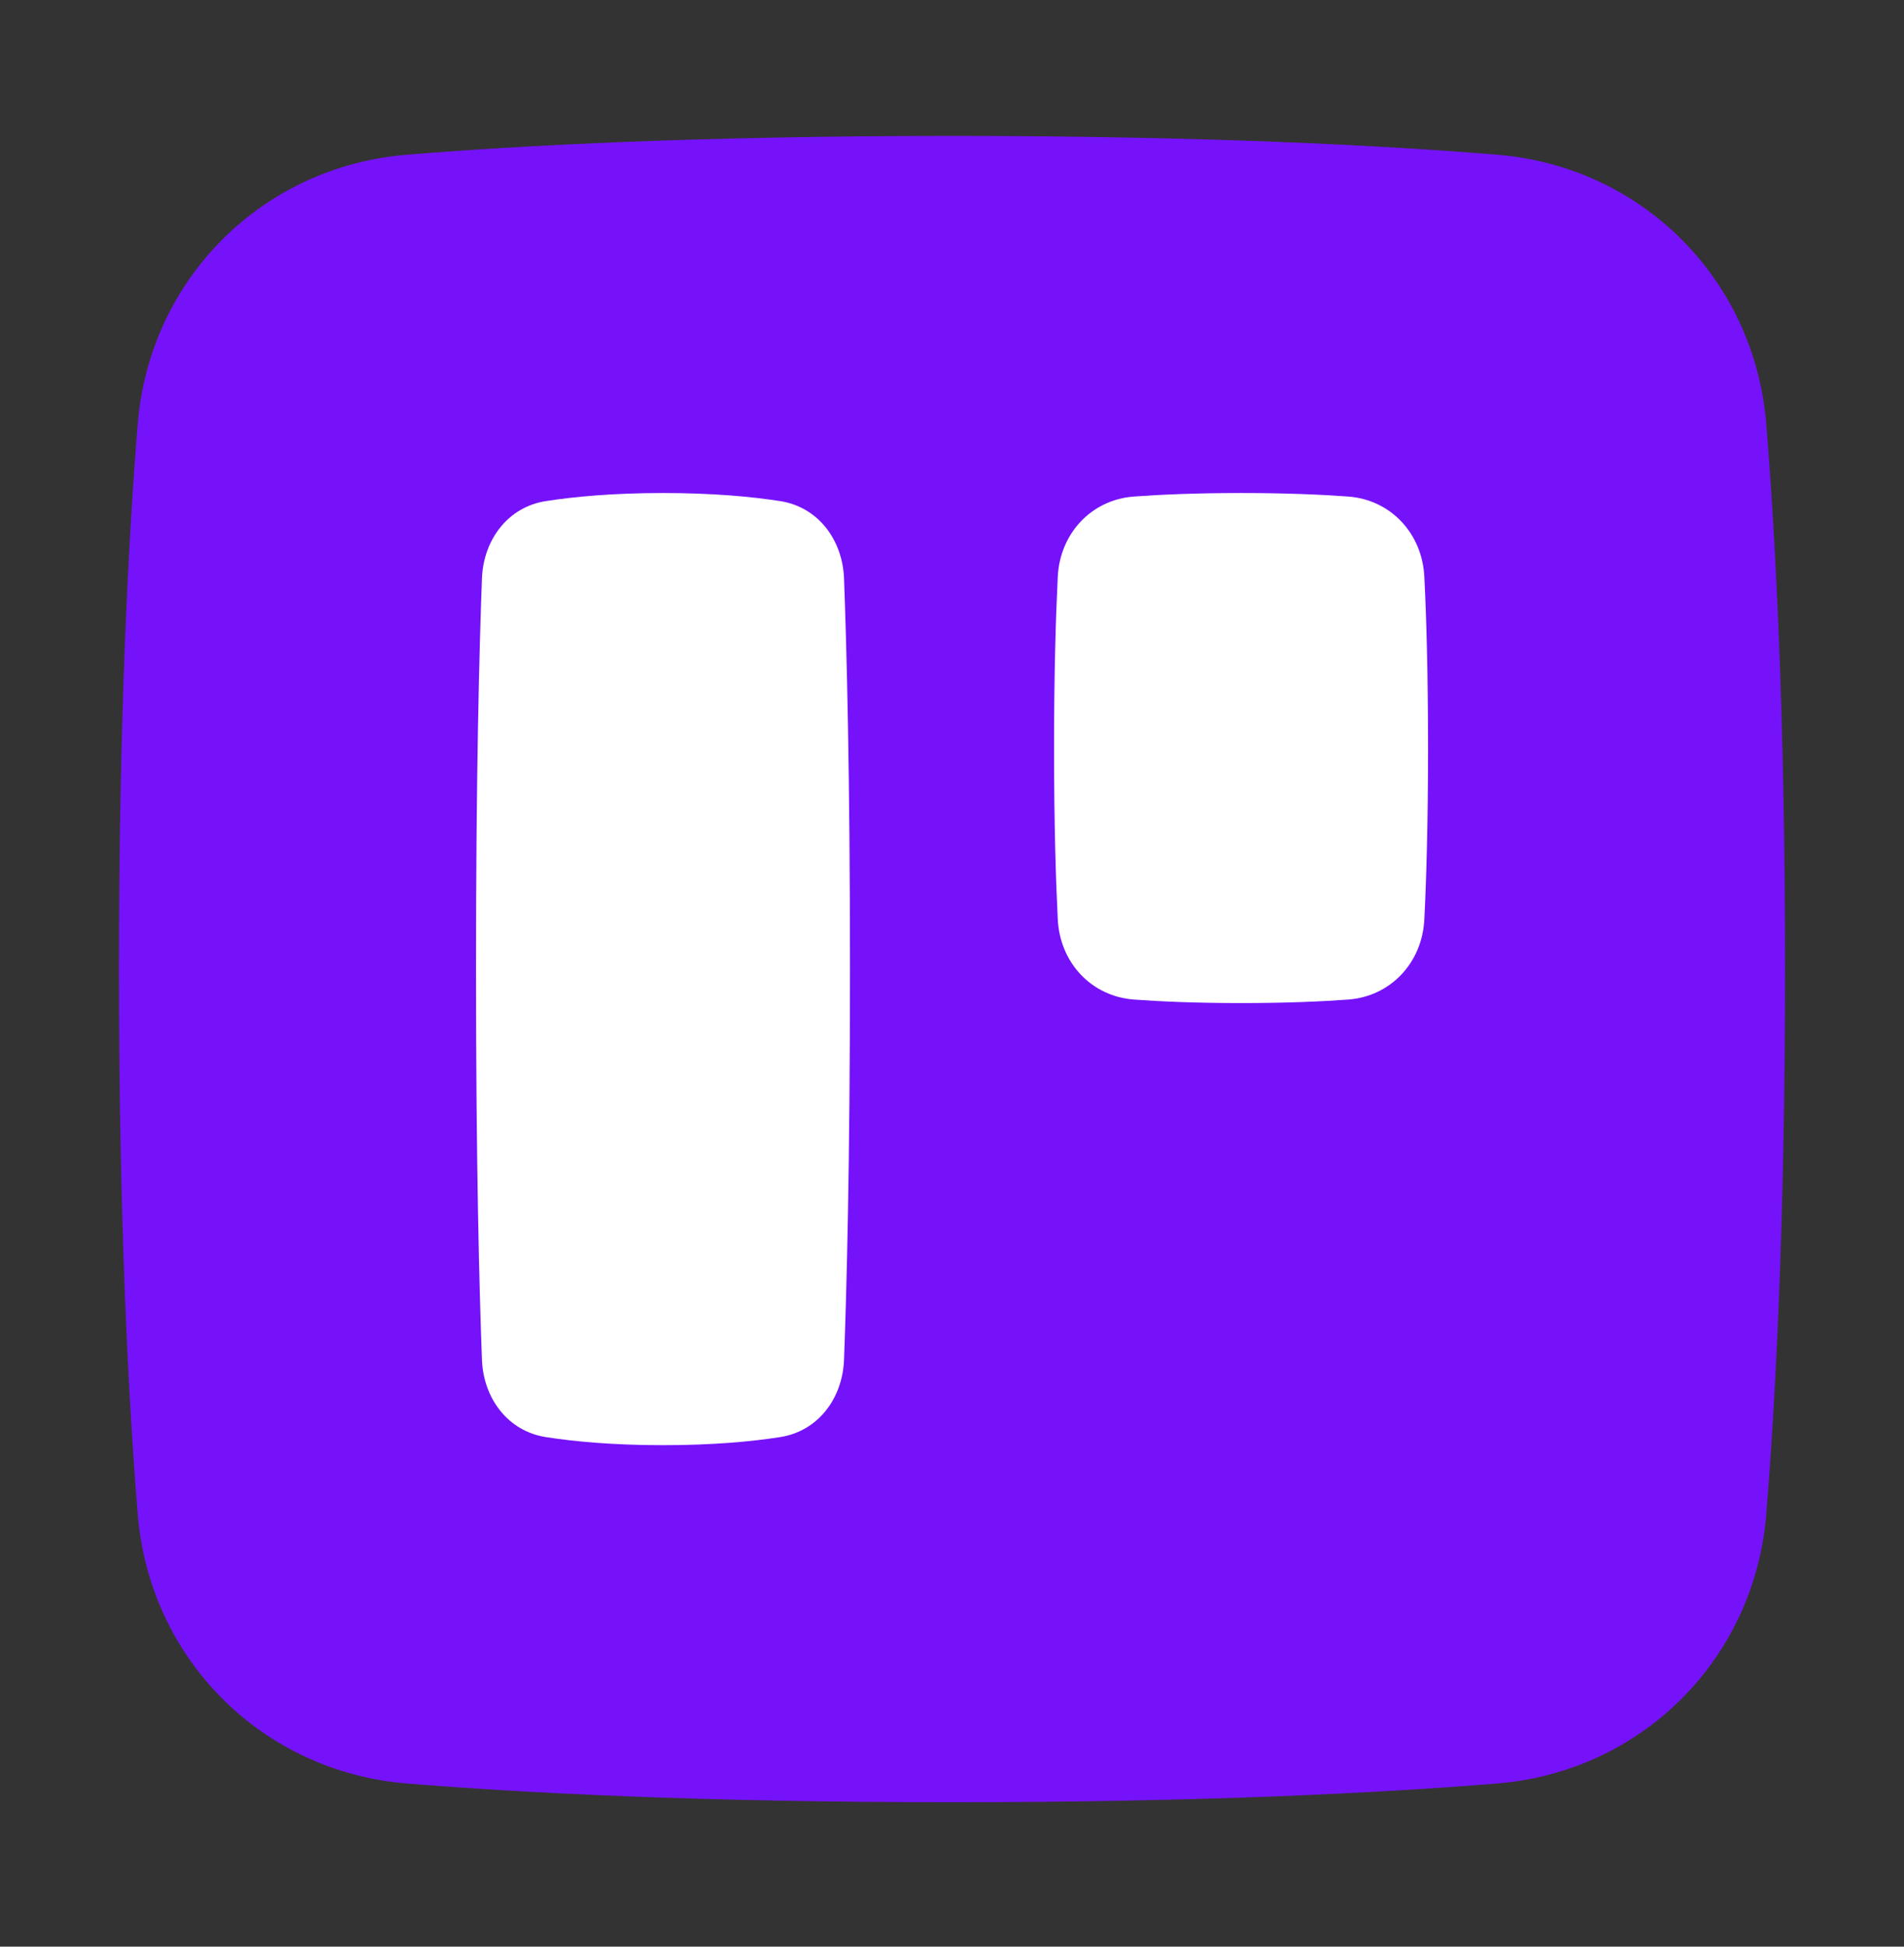
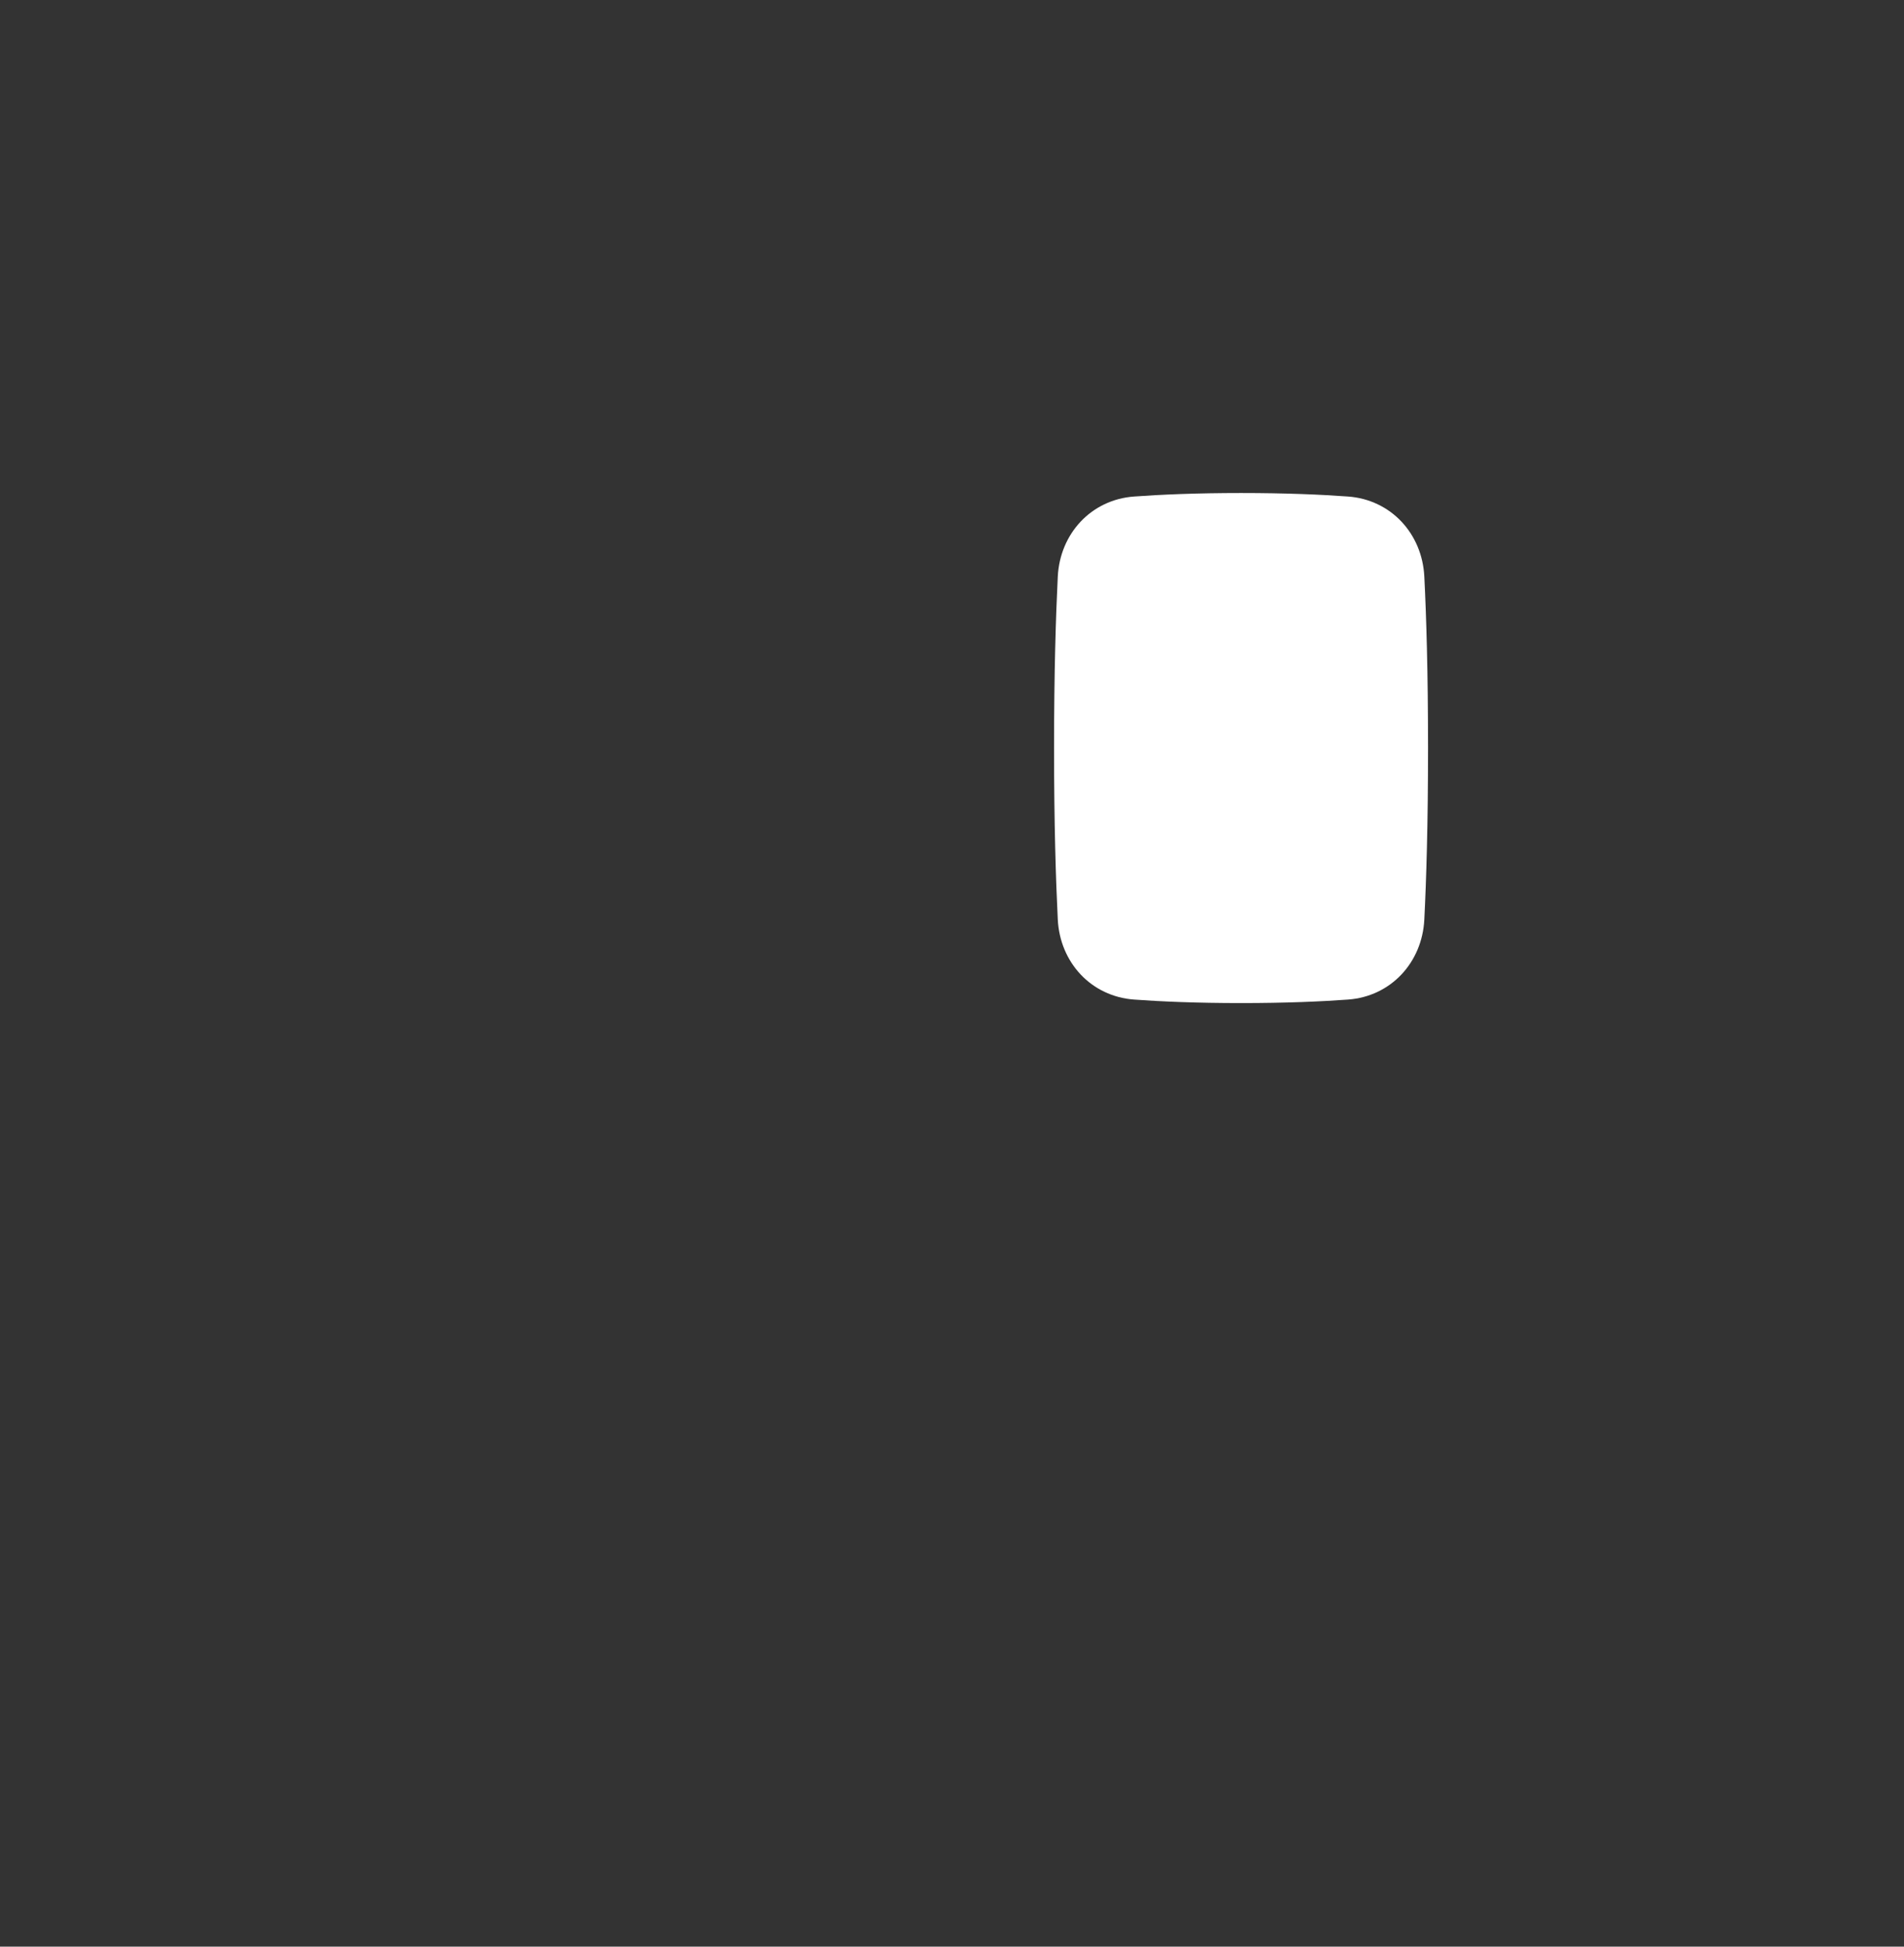
<svg xmlns="http://www.w3.org/2000/svg" width="45" height="46" viewBox="0 0 45 46" fill="none">
  <rect x="0" y="0" width="45" height="46" fill="#333333" stroke="none" />
-   <path d="M35.151 39.342C37.204 39.175 38.775 37.604 38.942 35.55C39.153 32.956 39.375 28.817 39.375 22.9C39.375 16.982 39.153 12.844 38.942 10.249C38.775 8.196 37.204 6.625 35.151 6.458C32.556 6.247 28.418 6.025 22.5 6.025C16.582 6.025 12.444 6.247 9.85 6.458C7.796 6.625 6.225 8.196 6.058 10.249C5.847 12.844 5.625 16.982 5.625 22.9C5.625 28.817 5.847 32.956 6.058 35.55C6.225 37.604 7.796 39.175 9.85 39.342C12.444 39.553 16.582 39.775 22.5 39.775C28.418 39.775 32.556 39.553 35.151 39.342Z" fill="#7612FA" />
-   <path fill-rule="evenodd" clip-rule="evenodd" d="M9.622 3.655L9.622 3.655C12.297 3.437 16.512 3.212 22.5 3.212C28.488 3.212 32.703 3.437 35.378 3.655C38.805 3.933 41.467 6.595 41.745 10.022C41.962 12.697 42.188 16.912 42.188 22.9C42.188 28.888 41.962 33.103 41.745 35.778C41.467 39.205 38.805 41.867 35.378 42.145C32.703 42.362 28.488 42.587 22.5 42.587C16.512 42.587 12.297 42.362 9.622 42.145C6.195 41.867 3.533 39.205 3.255 35.778C3.037 33.103 2.812 28.888 2.812 22.9C2.812 16.912 3.037 12.697 3.255 10.022L6.058 10.249L3.255 10.022C3.533 6.595 6.195 3.933 9.622 3.655Z" fill="#7612FA" />
-   <path d="M18.438 11.841C19.337 11.98 19.913 12.757 19.948 13.667C20.009 15.284 20.089 18.279 20.089 22.9C20.089 27.521 20.009 30.515 19.948 32.133C19.913 33.043 19.337 33.819 18.438 33.959C17.77 34.063 16.856 34.15 15.67 34.15C14.483 34.15 13.57 34.063 12.902 33.959C12.002 33.819 11.426 33.043 11.391 32.133C11.33 30.515 11.25 27.521 11.25 22.9C11.25 18.279 11.33 15.284 11.391 13.667C11.426 12.757 12.002 11.98 12.902 11.841C13.57 11.737 14.483 11.65 15.67 11.65C16.856 11.65 17.77 11.737 18.438 11.841Z" fill="white" />
  <path d="M26.803 11.733C25.789 11.807 25.051 12.61 25 13.626C24.954 14.555 24.912 15.889 24.912 17.677C24.912 19.465 24.954 20.798 25 21.727C25.051 22.743 25.789 23.546 26.803 23.62C27.445 23.667 28.281 23.703 29.332 23.703C30.382 23.703 31.219 23.667 31.86 23.62C32.874 23.546 33.613 22.743 33.663 21.727C33.71 20.798 33.751 19.465 33.751 17.677C33.751 15.889 33.71 14.555 33.663 13.626C33.613 12.61 32.874 11.807 31.86 11.733C31.219 11.686 30.382 11.65 29.332 11.65C28.281 11.65 27.445 11.686 26.803 11.733Z" fill="white" />
</svg>